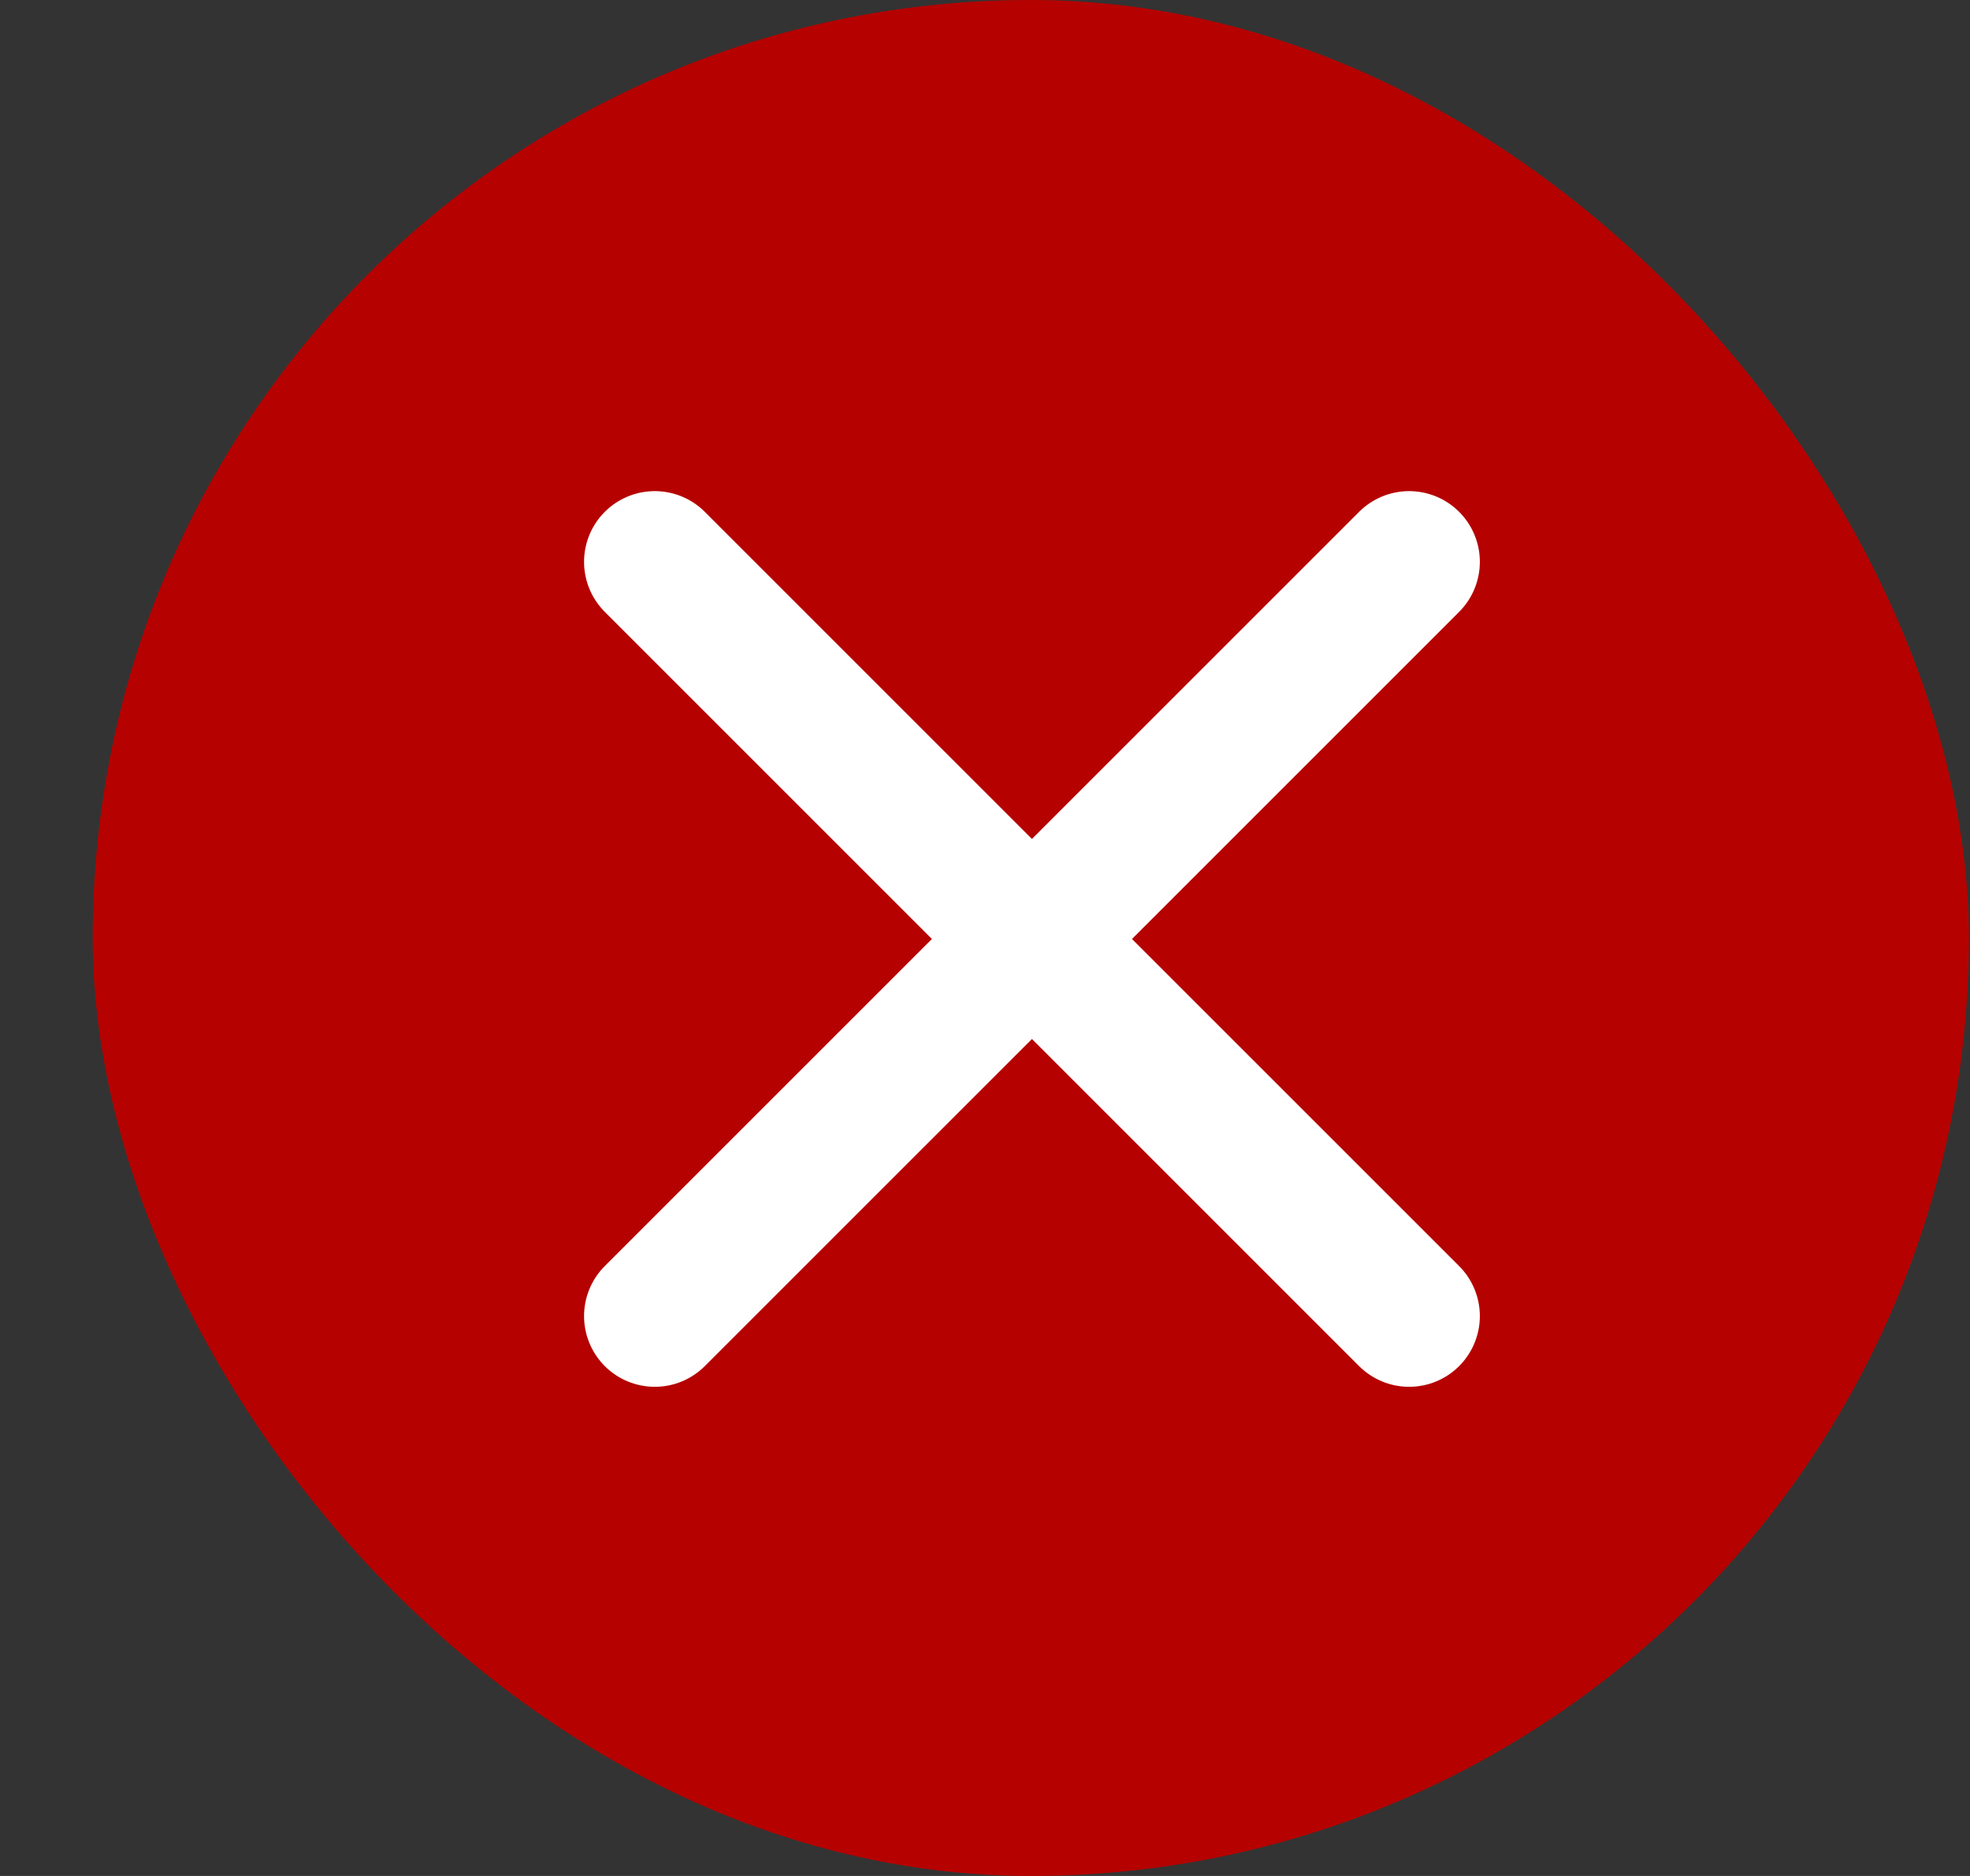
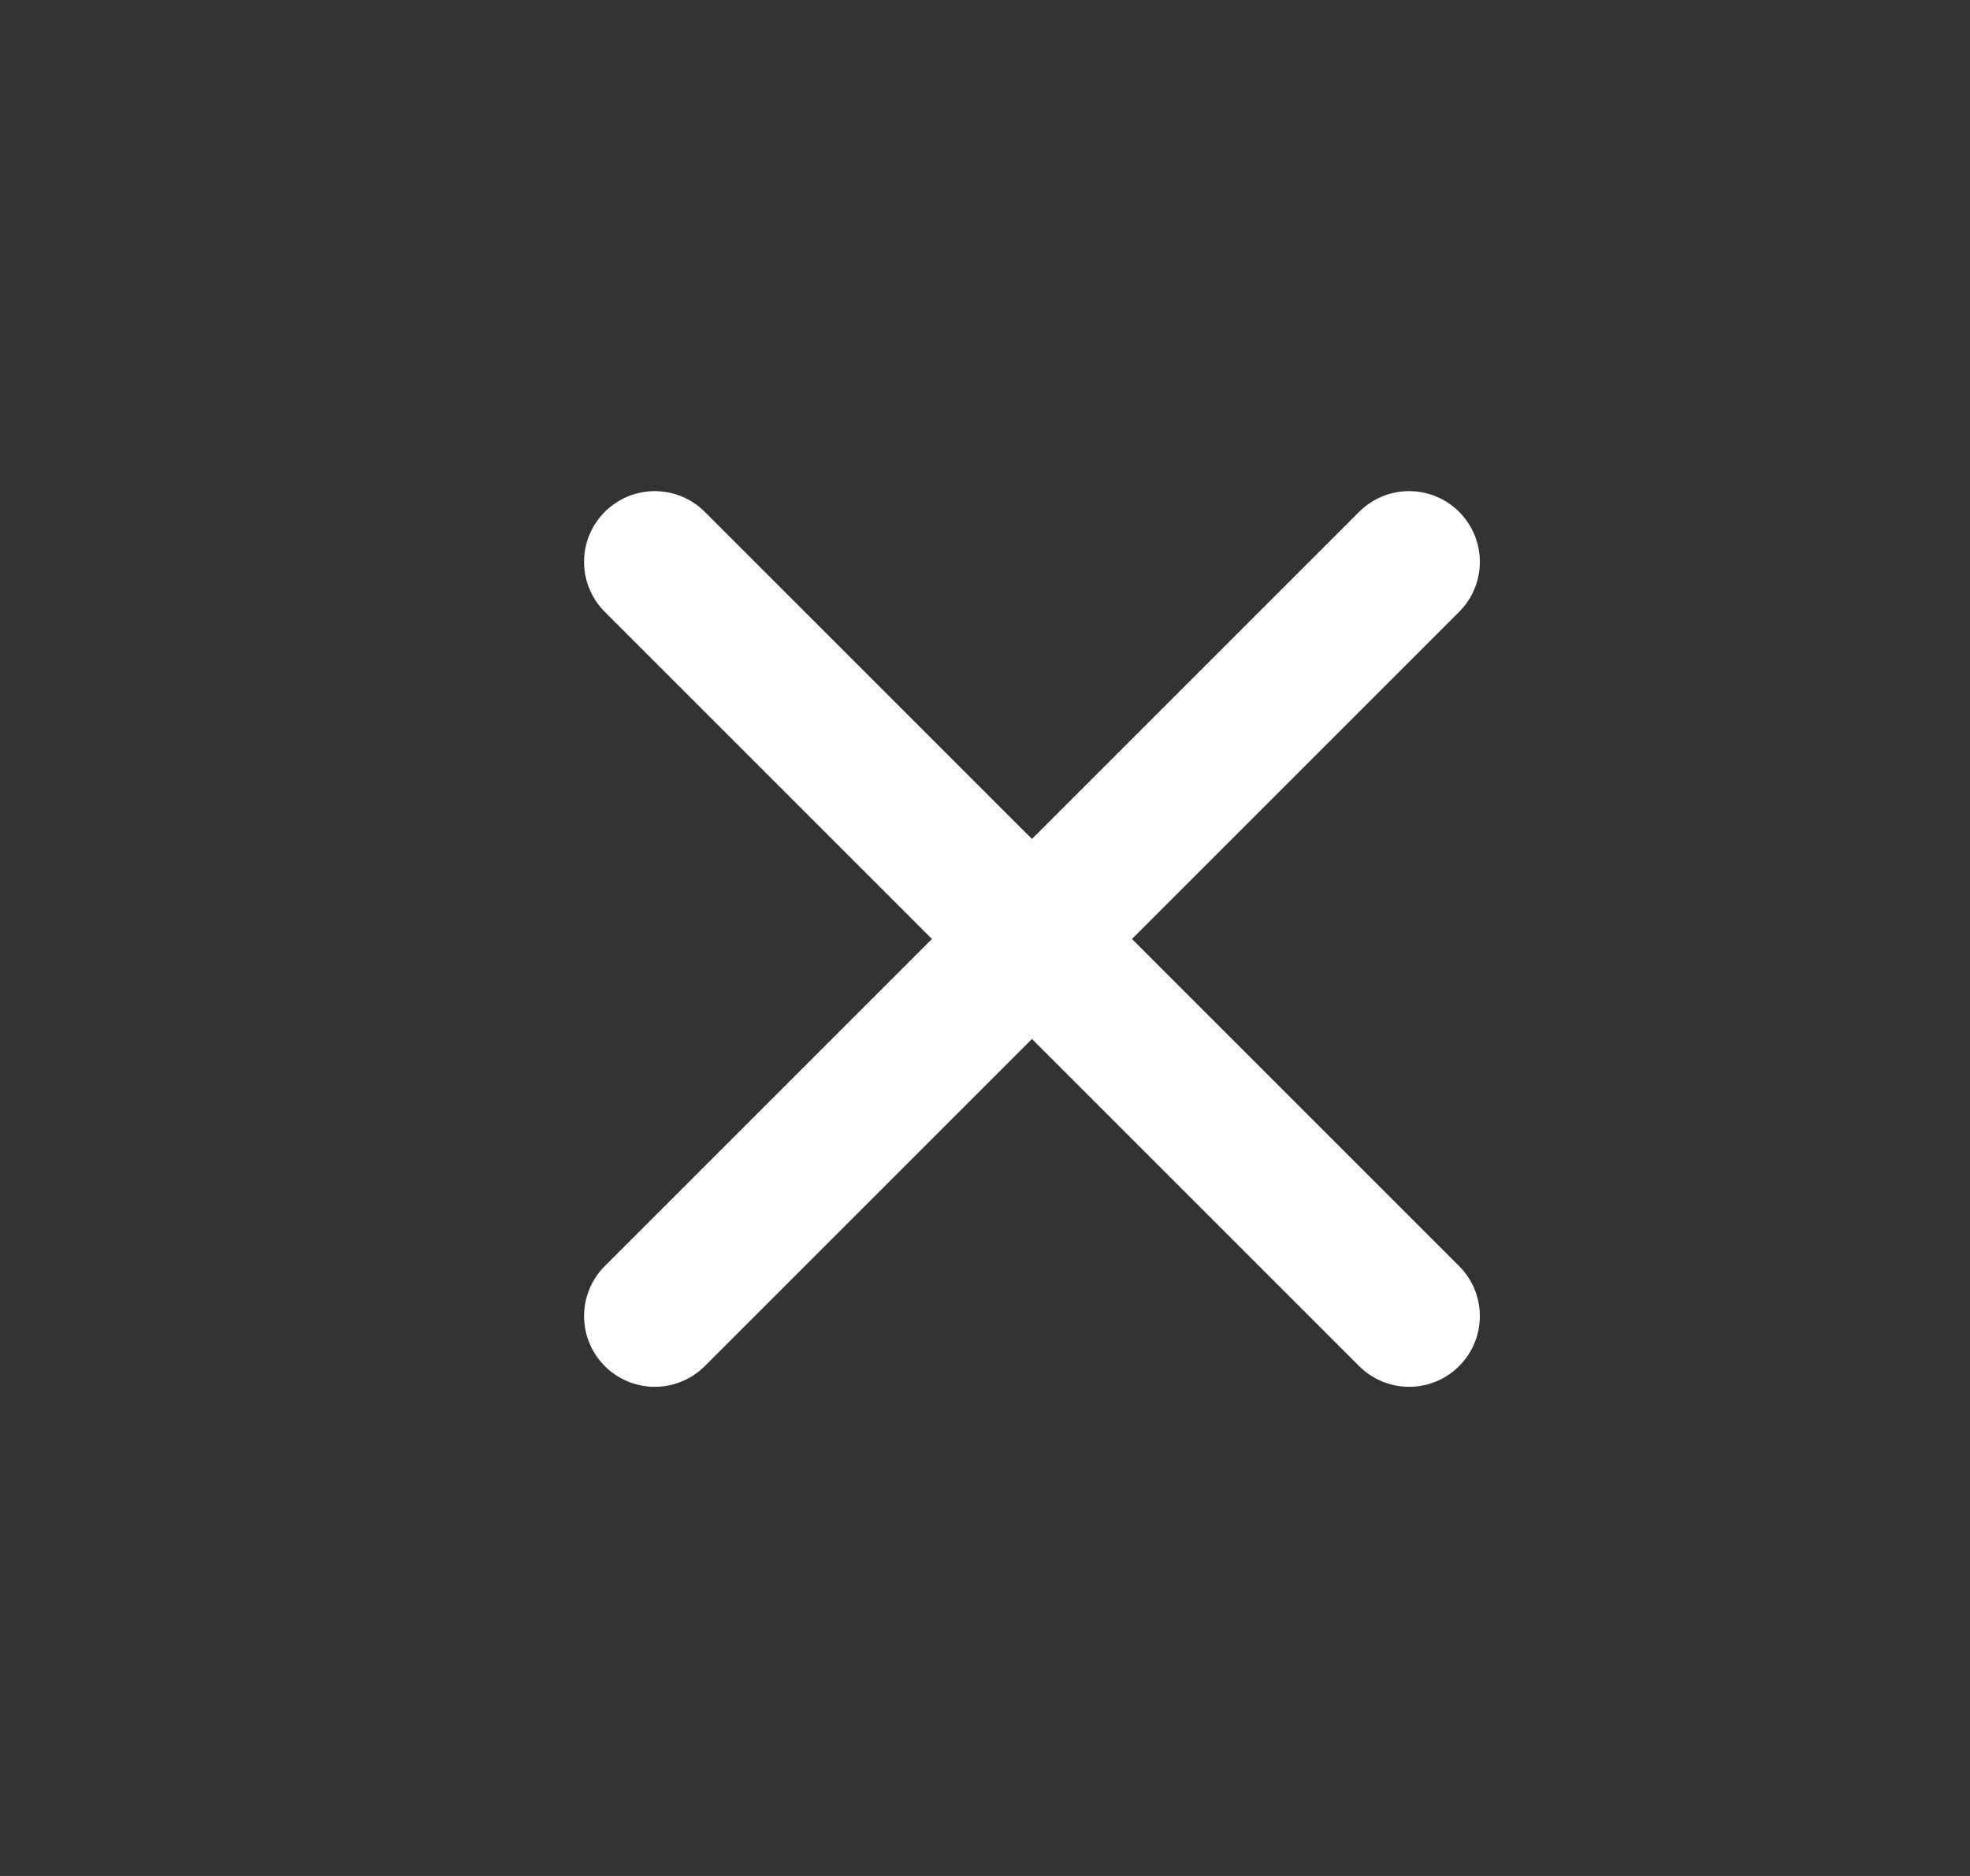
<svg xmlns="http://www.w3.org/2000/svg" width="21" height="20" viewBox="0 0 21 20" fill="none">
  <rect x="0" y="0" width="21" height="20" fill="#333333" stroke="none" />
-   <rect x="0.988" width="20" height="20" rx="10" fill="#B50200" />
  <path d="M15.021 5.99L6.98 14.031M6.98 5.99L15.021 14.031" stroke="white" stroke-width="1.508" stroke-linecap="round" stroke-linejoin="round" />
</svg>